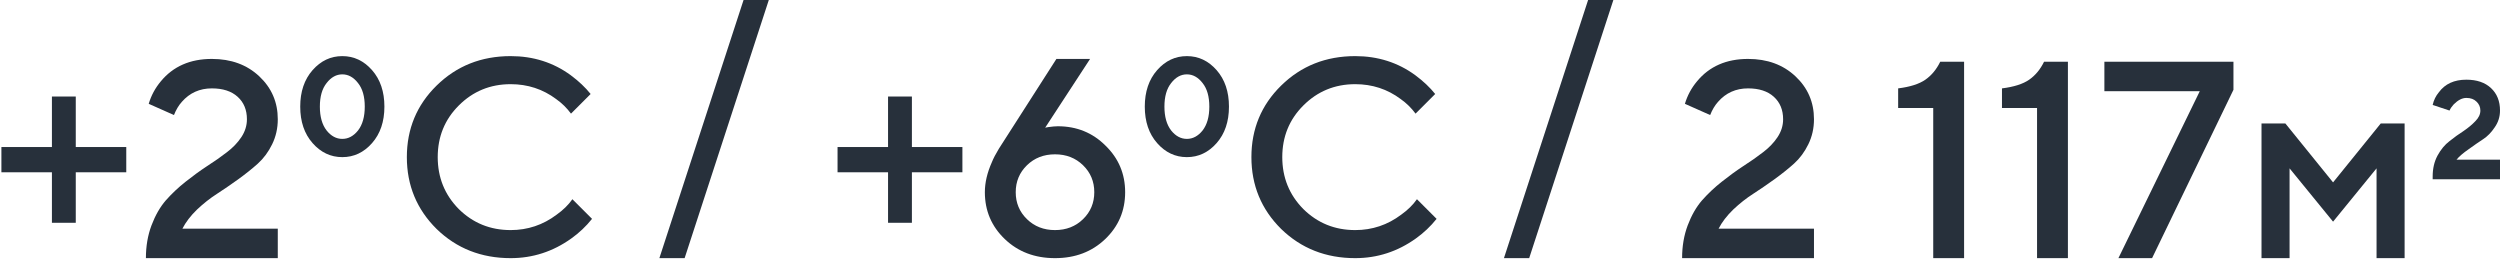
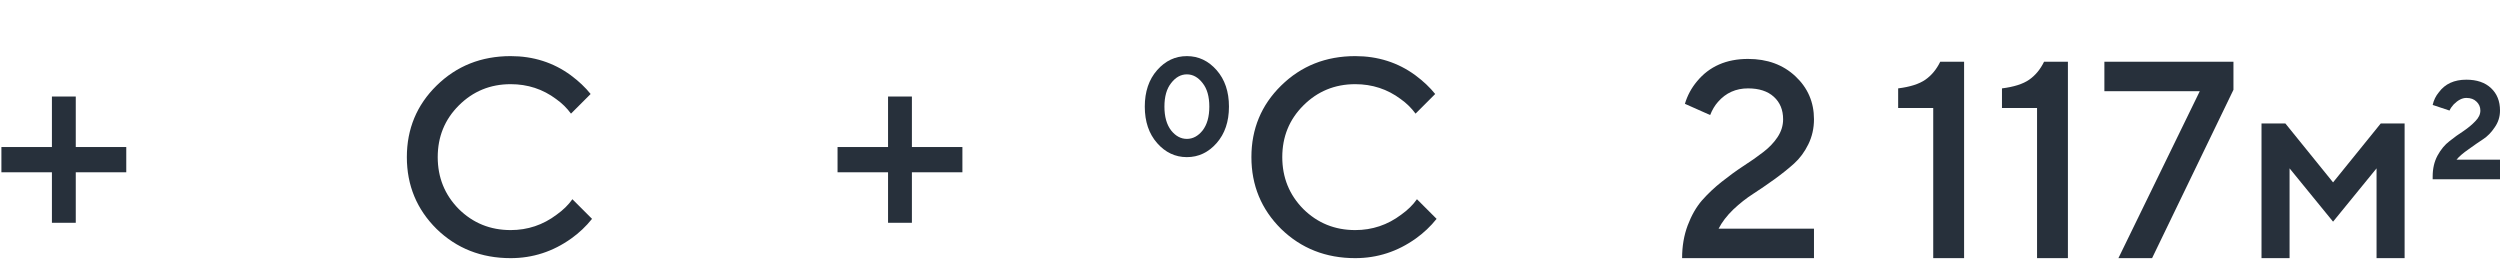
<svg xmlns="http://www.w3.org/2000/svg" width="990" height="103" viewBox="0 0 990 103" fill="none">
  <path d="M0.559 68.223V58.223H20.559V38.223H30.003V58.223H50.003V68.223H30.003V88.223H20.559V68.223H0.559Z" fill="#27303B" />
-   <path d="M72.226 90.556H110.003V102.223H57.781C57.781 97.482 58.522 93.149 60.004 89.223C61.485 85.297 63.374 82 65.67 79.334C68.04 76.667 70.633 74.223 73.448 72C76.337 69.704 79.189 67.63 82.004 65.778C84.892 63.926 87.485 62.111 89.781 60.334C92.152 58.556 94.078 56.556 95.559 54.334C97.04 52.111 97.781 49.741 97.781 47.223C97.781 43.519 96.559 40.556 94.115 38.334C91.67 36.111 88.263 35 83.892 35C79.078 35 75.115 36.778 72.004 40.334C70.744 41.741 69.707 43.482 68.892 45.556L58.892 41.111C59.855 37.852 61.448 34.889 63.67 32.223C68.559 26.297 75.3 23.334 83.892 23.334C91.522 23.334 97.781 25.63 102.67 30.223C107.559 34.815 110.003 40.482 110.003 47.223C110.003 50.778 109.263 54.075 107.781 57.111C106.3 60.149 104.411 62.704 102.115 64.778C99.892 66.778 97.3 68.852 94.337 71C91.448 73.075 88.633 75 85.892 76.778C83.226 78.482 80.596 80.556 78.004 83C75.485 85.445 73.559 87.963 72.226 90.556Z" fill="#27303B" />
-   <path d="M129.335 51.667C131.113 53.889 133.187 55 135.557 55C137.928 55 140.002 53.889 141.78 51.667C143.557 49.371 144.446 46.223 144.446 42.223C144.446 38.223 143.557 35.111 141.78 32.889C140.002 30.593 137.928 29.445 135.557 29.445C133.187 29.445 131.113 30.593 129.335 32.889C127.557 35.111 126.668 38.223 126.668 42.223C126.668 46.223 127.557 49.371 129.335 51.667ZM147.335 56.667C144.076 60.371 140.15 62.223 135.557 62.223C130.965 62.223 127.039 60.371 123.78 56.667C120.52 52.963 118.891 48.149 118.891 42.223C118.891 36.297 120.52 31.482 123.78 27.778C127.039 24.075 130.965 22.223 135.557 22.223C140.15 22.223 144.076 24.075 147.335 27.778C150.594 31.482 152.224 36.297 152.224 42.223C152.224 48.149 150.594 52.963 147.335 56.667Z" fill="#27303B" />
  <path d="M226.669 78.889L234.447 86.667C232.076 89.63 229.336 92.223 226.224 94.445C218.965 99.63 210.965 102.223 202.224 102.223C190.595 102.223 180.817 98.371 172.891 90.667C165.039 82.889 161.113 73.408 161.113 62.223C161.113 51.038 165.039 41.593 172.891 33.889C180.817 26.111 190.595 22.223 202.224 22.223C211.187 22.223 219.113 24.741 226.002 29.778C229.187 32.149 231.817 34.63 233.891 37.223L226.113 45C224.484 42.778 222.521 40.852 220.224 39.223C214.965 35.297 208.965 33.334 202.224 33.334C194.15 33.334 187.298 36.149 181.669 41.778C176.113 47.334 173.336 54.149 173.336 62.223C173.336 70.297 176.113 77.149 181.669 82.778C187.298 88.334 194.15 91.112 202.224 91.112C208.965 91.112 215.039 89.075 220.447 85C223.039 83.149 225.113 81.112 226.669 78.889Z" fill="#27303B" />
-   <path d="M261.113 102.223L294.447 0H304.447L271.113 102.223H261.113Z" fill="#27303B" />
  <path d="M331.668 68.223V58.223H351.668V38.223H361.112V58.223H381.112V68.223H361.112V88.223H351.668V68.223H331.668Z" fill="#27303B" />
-   <path d="M395.559 58.889L418.337 23.334H431.671L413.893 50.556L415.115 50.334C416.671 50.111 417.93 50 418.893 50C426.374 50 432.671 52.556 437.782 57.667C442.967 62.704 445.559 68.852 445.559 76.112C445.559 83.445 442.93 89.63 437.671 94.667C432.411 99.704 425.782 102.223 417.782 102.223C409.782 102.223 403.152 99.704 397.893 94.667C392.634 89.63 390.004 83.445 390.004 76.112C390.004 72.334 390.93 68.371 392.782 64.223C393.374 62.741 394.3 60.963 395.559 58.889ZM406.671 65.445C403.708 68.334 402.226 71.889 402.226 76.112C402.226 80.334 403.708 83.889 406.671 86.778C409.634 89.667 413.337 91.112 417.782 91.112C422.226 91.112 425.93 89.667 428.893 86.778C431.856 83.889 433.337 80.334 433.337 76.112C433.337 71.889 431.856 68.334 428.893 65.445C425.93 62.556 422.226 61.111 417.782 61.111C413.337 61.111 409.634 62.556 406.671 65.445Z" fill="#27303B" />
  <path d="M463.78 51.667C465.558 53.889 467.632 55 470.003 55C472.373 55 474.447 53.889 476.225 51.667C478.003 49.371 478.891 46.223 478.891 42.223C478.891 38.223 478.003 35.111 476.225 32.889C474.447 30.593 472.373 29.445 470.003 29.445C467.632 29.445 465.558 30.593 463.78 32.889C462.003 35.111 461.114 38.223 461.114 42.223C461.114 46.223 462.003 49.371 463.78 51.667ZM481.78 56.667C478.521 60.371 474.595 62.223 470.003 62.223C465.41 62.223 461.484 60.371 458.225 56.667C454.966 52.963 453.336 48.149 453.336 42.223C453.336 36.297 454.966 31.482 458.225 27.778C461.484 24.075 465.41 22.223 470.003 22.223C474.595 22.223 478.521 24.075 481.78 27.778C485.04 31.482 486.669 36.297 486.669 42.223C486.669 48.149 485.04 52.963 481.78 56.667Z" fill="#27303B" />
  <path d="M561.114 78.889L568.892 86.667C566.522 89.63 563.781 92.223 560.67 94.445C553.41 99.63 545.41 102.223 536.67 102.223C525.04 102.223 515.262 98.371 507.336 90.667C499.485 82.889 495.559 73.408 495.559 62.223C495.559 51.038 499.485 41.593 507.336 33.889C515.262 26.111 525.04 22.223 536.67 22.223C545.633 22.223 553.559 24.741 560.447 29.778C563.633 32.149 566.262 34.63 568.336 37.223L560.559 45C558.929 42.778 556.966 40.852 554.67 39.223C549.41 35.297 543.41 33.334 536.67 33.334C528.596 33.334 521.744 36.149 516.114 41.778C510.559 47.334 507.781 54.149 507.781 62.223C507.781 70.297 510.559 77.149 516.114 82.778C521.744 88.334 528.596 91.112 536.67 91.112C543.41 91.112 549.485 89.075 554.892 85C557.485 83.149 559.559 81.112 561.114 78.889Z" fill="#27303B" />
-   <path d="M595.559 102.223L628.892 0H638.892L605.559 102.223H595.559Z" fill="#27303B" />
  <path d="M680.558 90.556H718.336V102.223H666.113C666.113 97.482 666.854 93.149 668.336 89.223C669.817 85.297 671.706 82 674.002 79.334C676.373 76.667 678.965 74.223 681.78 72C684.669 69.704 687.521 67.63 690.336 65.778C693.224 63.926 695.817 62.111 698.113 60.334C700.484 58.556 702.41 56.556 703.891 54.334C705.373 52.111 706.113 49.741 706.113 47.223C706.113 43.519 704.891 40.556 702.447 38.334C700.002 36.111 696.595 35 692.224 35C687.41 35 683.447 36.778 680.336 40.334C679.076 41.741 678.039 43.482 677.224 45.556L667.224 41.111C668.187 37.852 669.78 34.889 672.002 32.223C676.891 26.297 683.632 23.334 692.224 23.334C699.854 23.334 706.113 25.63 711.002 30.223C715.891 34.815 718.336 40.482 718.336 47.223C718.336 50.778 717.595 54.075 716.113 57.111C714.632 60.149 712.743 62.704 710.447 64.778C708.224 66.778 705.632 68.852 702.669 71C699.78 73.075 696.965 75 694.224 76.778C691.558 78.482 688.928 80.556 686.336 83C683.817 85.445 681.891 87.963 680.558 90.556Z" fill="#27303B" />
  <path d="M765.557 102.223V42.778H751.668V35C756.409 34.408 760.001 33.26 762.446 31.556C764.89 29.852 766.853 27.482 768.335 24.445H777.779V102.223H765.557Z" fill="#27303B" />
  <path d="M806.67 102.223V42.778H792.781V35C797.522 34.408 801.115 33.26 803.559 31.556C806.003 29.852 807.966 27.482 809.448 24.445H818.892V102.223H806.67Z" fill="#27303B" />
  <path d="M838.891 102.223L871.114 36.111H833.336V24.445H884.447V35.556L852.225 102.223H838.891Z" fill="#27303B" />
  <path d="M895.559 102.223V48.889H905.003L923.892 72.223L942.781 48.889H952.225V102.223H941.114V66.667L923.892 87.778L906.67 66.667V102.223H895.559Z" fill="#27303B" />
  <path d="M963.336 71V69.889C963.336 66.778 963.966 64.037 965.225 61.667C966.558 59.222 968.151 57.296 970.003 55.889C971.854 54.407 973.706 53.074 975.558 51.889C977.41 50.63 978.966 49.333 980.225 48C981.558 46.667 982.225 45.259 982.225 43.778C982.225 42.37 981.706 41.185 980.669 40.222C979.706 39.259 978.373 38.778 976.669 38.778C975.04 38.778 973.373 39.63 971.669 41.333C970.929 42.148 970.373 42.963 970.003 43.778L963.336 41.556C963.78 39.63 964.595 37.963 965.78 36.556C968.225 33.222 971.854 31.556 976.669 31.556C980.817 31.556 984.077 32.667 986.447 34.889C988.817 37.111 990.003 40.074 990.003 43.778C990.003 46.222 989.299 48.444 987.891 50.444C986.558 52.444 985.04 54 983.336 55.111C981.632 56.222 979.706 57.556 977.558 59.111C975.41 60.593 973.817 61.963 972.78 63.222H990.003V71H963.336Z" fill="#27303B" />
</svg>